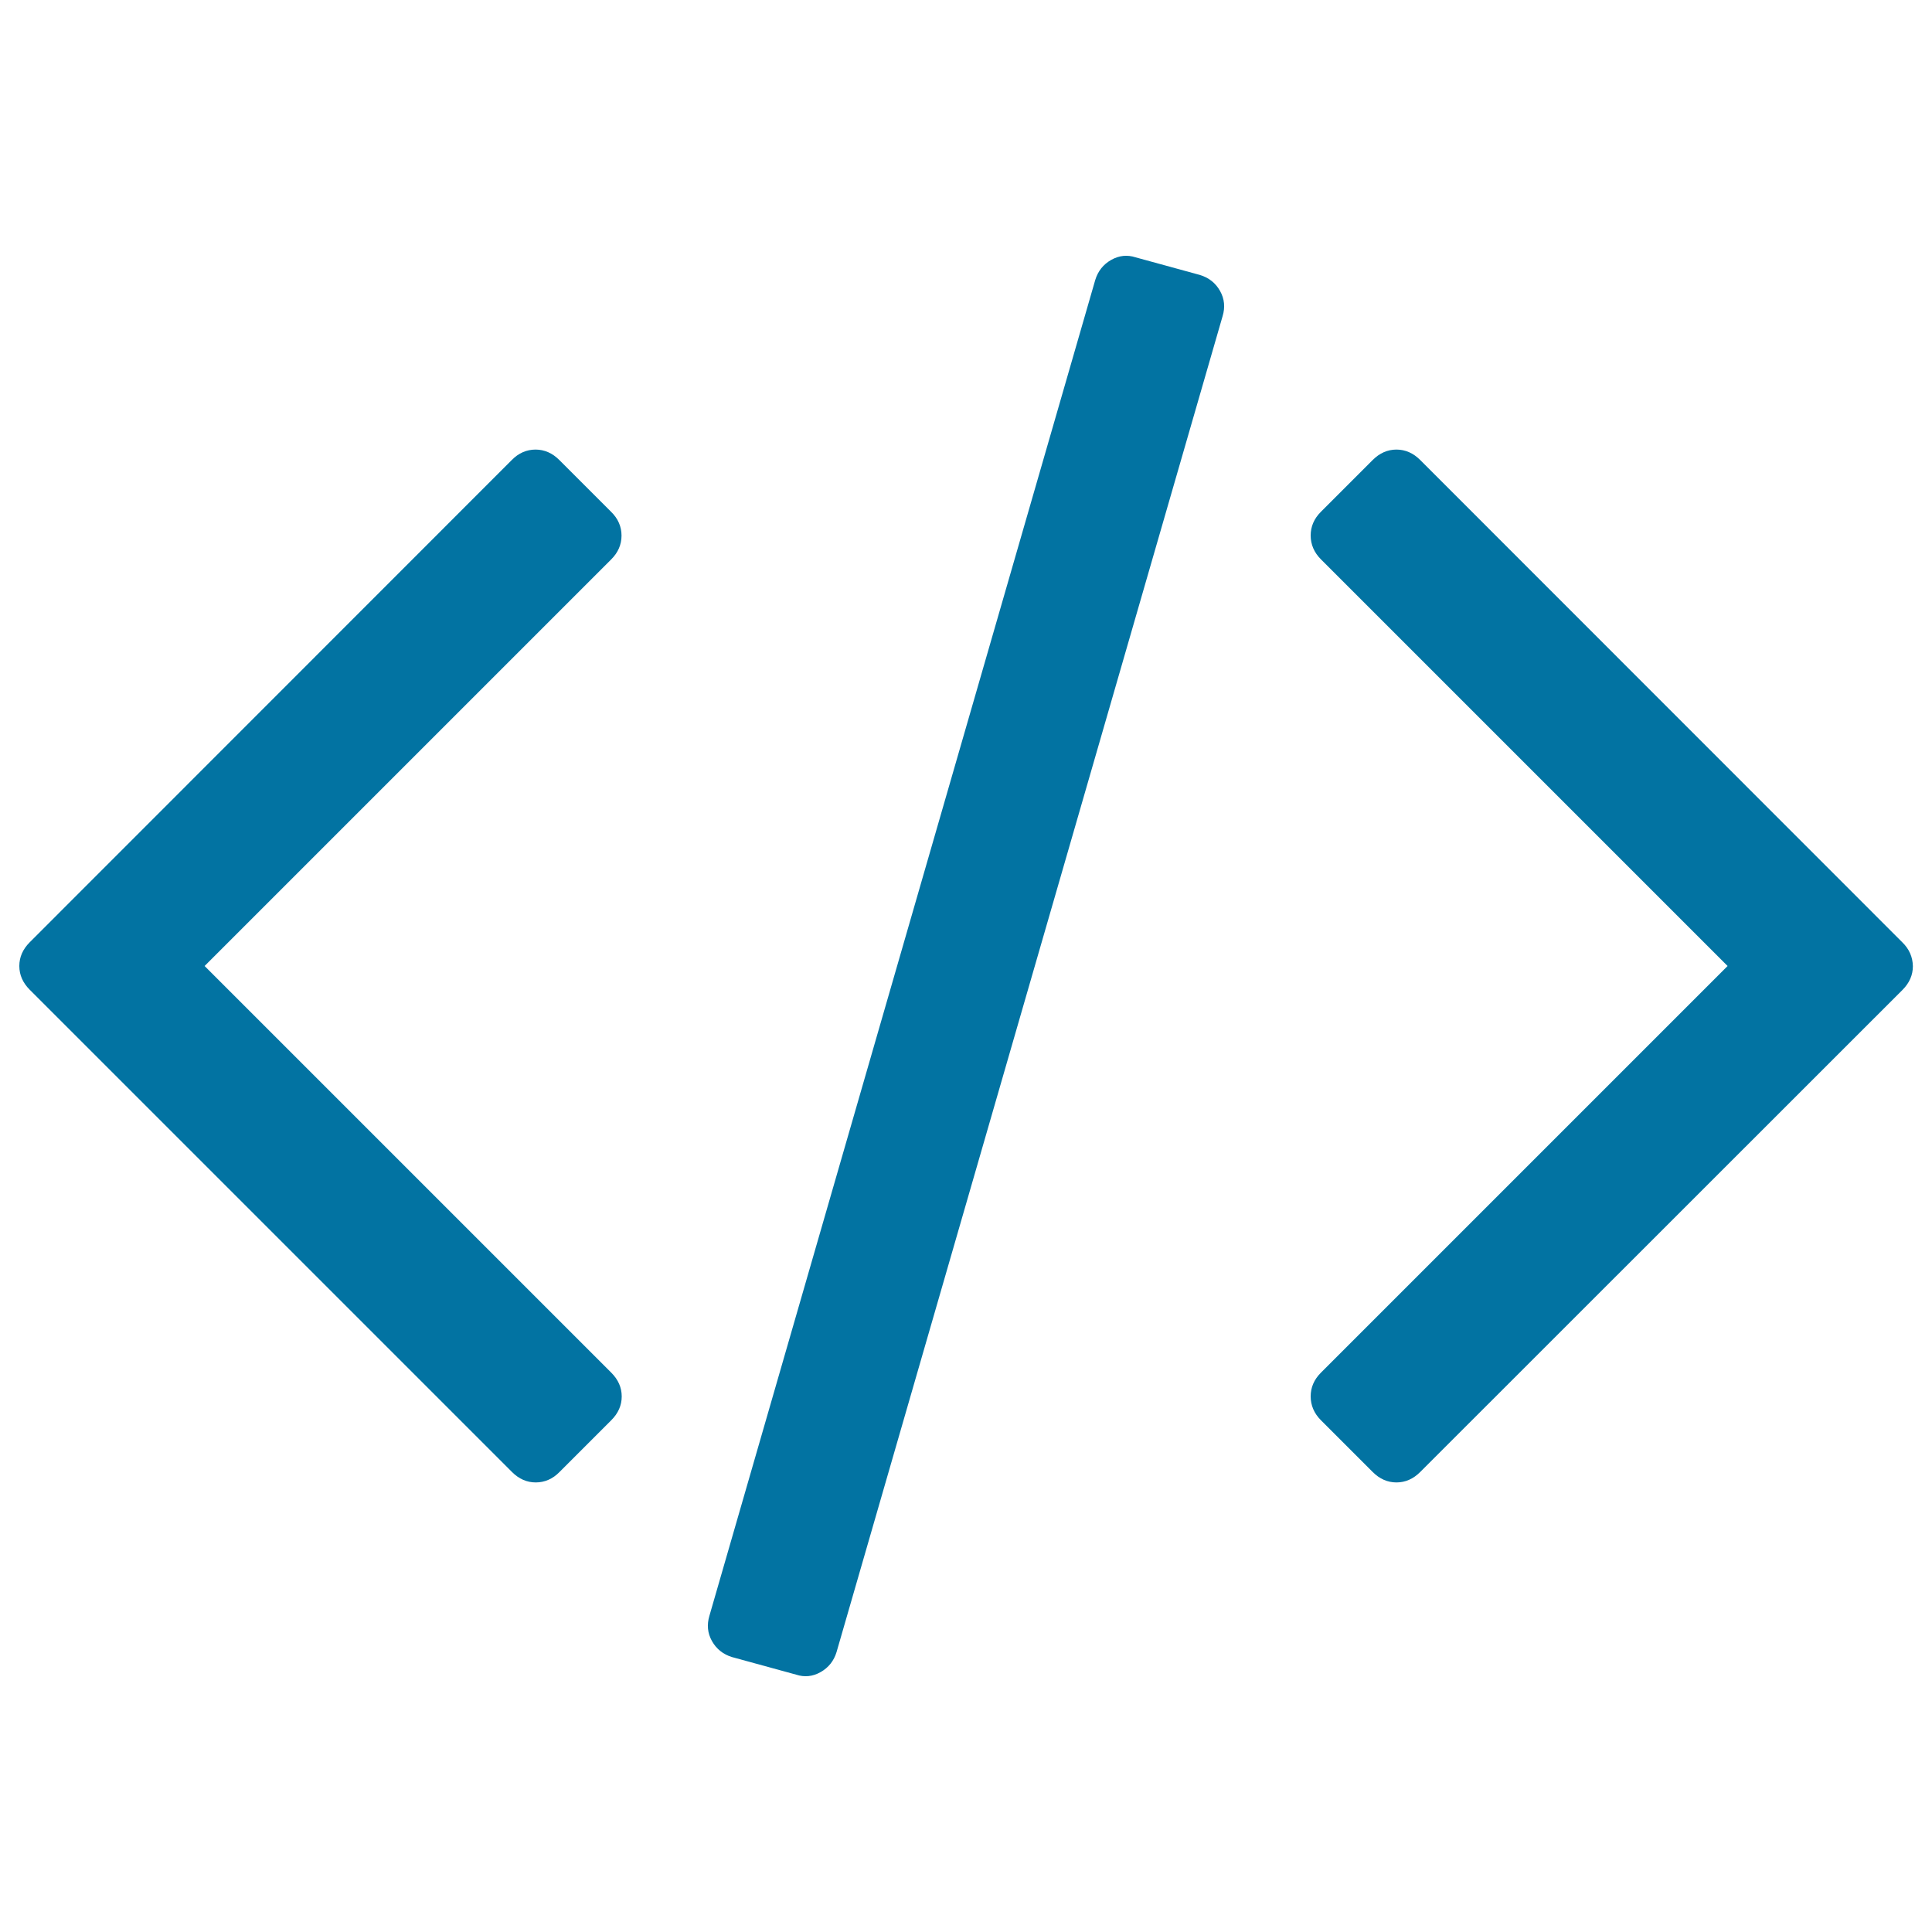
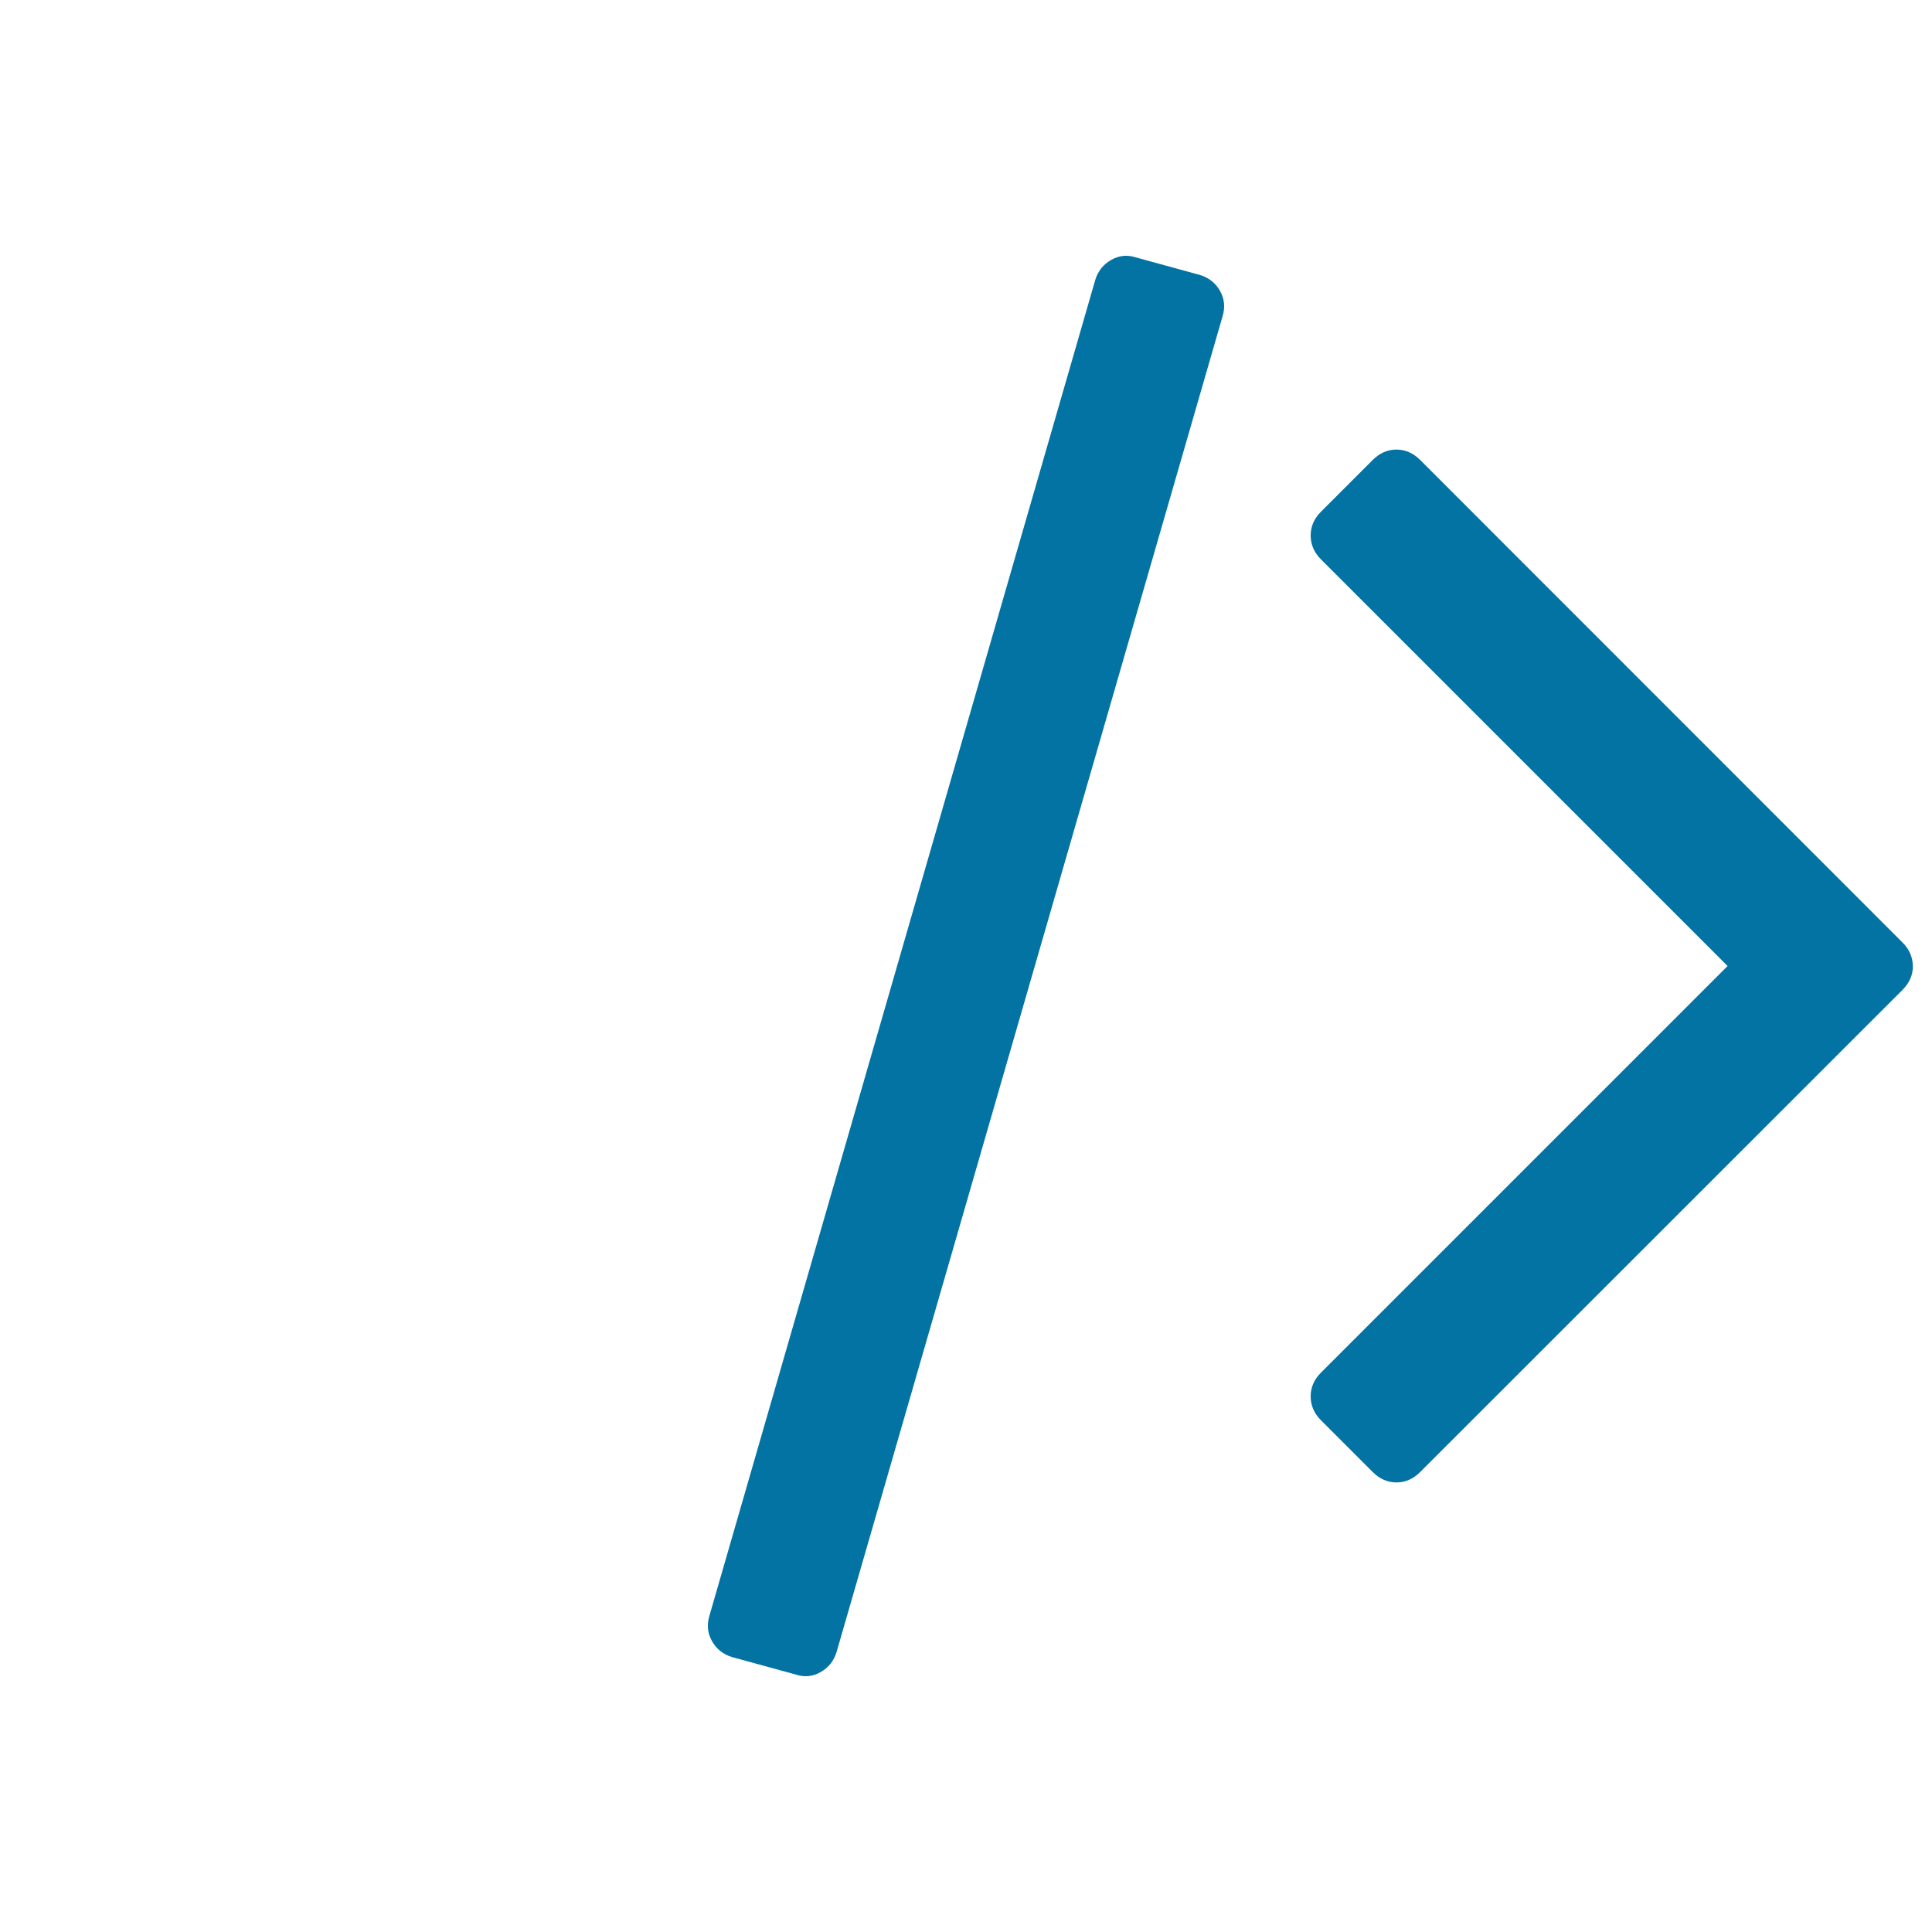
<svg xmlns="http://www.w3.org/2000/svg" viewBox="0 0 1000 1000" style="fill:#0273a2">
  <title>Code SVG icon</title>
  <g>
    <g>
      <path d="M621,142.3l-33.2-9.1c-4.3-1.4-8.5-1-12.6,1.3c-4.1,2.3-6.9,5.8-8.3,10.4L367.2,836.3c-1.4,4.6-1,9,1.3,13.1c2.3,4.1,5.8,6.9,10.4,8.3l33.2,9.1c4.3,1.4,8.5,1,12.6-1.3c4.1-2.3,6.9-5.8,8.3-10.4l199.8-691.4c1.4-4.6,1-9-1.3-13.1C629.2,146.5,625.7,143.7,621,142.3z" />
-       <path d="M321.7,277.2c0-4.6-1.8-8.8-5.4-12.3l-26.8-26.8c-3.6-3.6-7.7-5.4-12.3-5.4c-4.6,0-8.8,1.8-12.3,5.4L15.4,487.7c-3.6,3.6-5.4,7.7-5.4,12.3c0,4.6,1.8,8.7,5.4,12.3l249.6,249.6c3.6,3.6,7.7,5.4,12.3,5.4s8.8-1.8,12.3-5.4l26.8-26.8c3.6-3.6,5.4-7.7,5.4-12.3c0-4.6-1.8-8.7-5.4-12.3L105.9,500l210.5-210.5C319.9,286,321.7,281.9,321.7,277.2z" />
      <path d="M984.6,487.7L735.1,238.1c-3.6-3.6-7.7-5.4-12.3-5.4c-4.6,0-8.7,1.8-12.3,5.4l-26.8,26.8c-3.6,3.6-5.3,7.7-5.3,12.3c0,4.6,1.8,8.8,5.3,12.3L894.2,500L683.7,710.5c-3.6,3.6-5.3,7.7-5.3,12.3c0,4.6,1.8,8.8,5.3,12.3l26.8,26.8c3.6,3.6,7.7,5.4,12.3,5.4c4.6,0,8.7-1.8,12.3-5.4l249.6-249.5c3.6-3.6,5.4-7.7,5.4-12.3C990,495.3,988.2,491.2,984.6,487.7z" />
    </g>
  </g>
</svg>